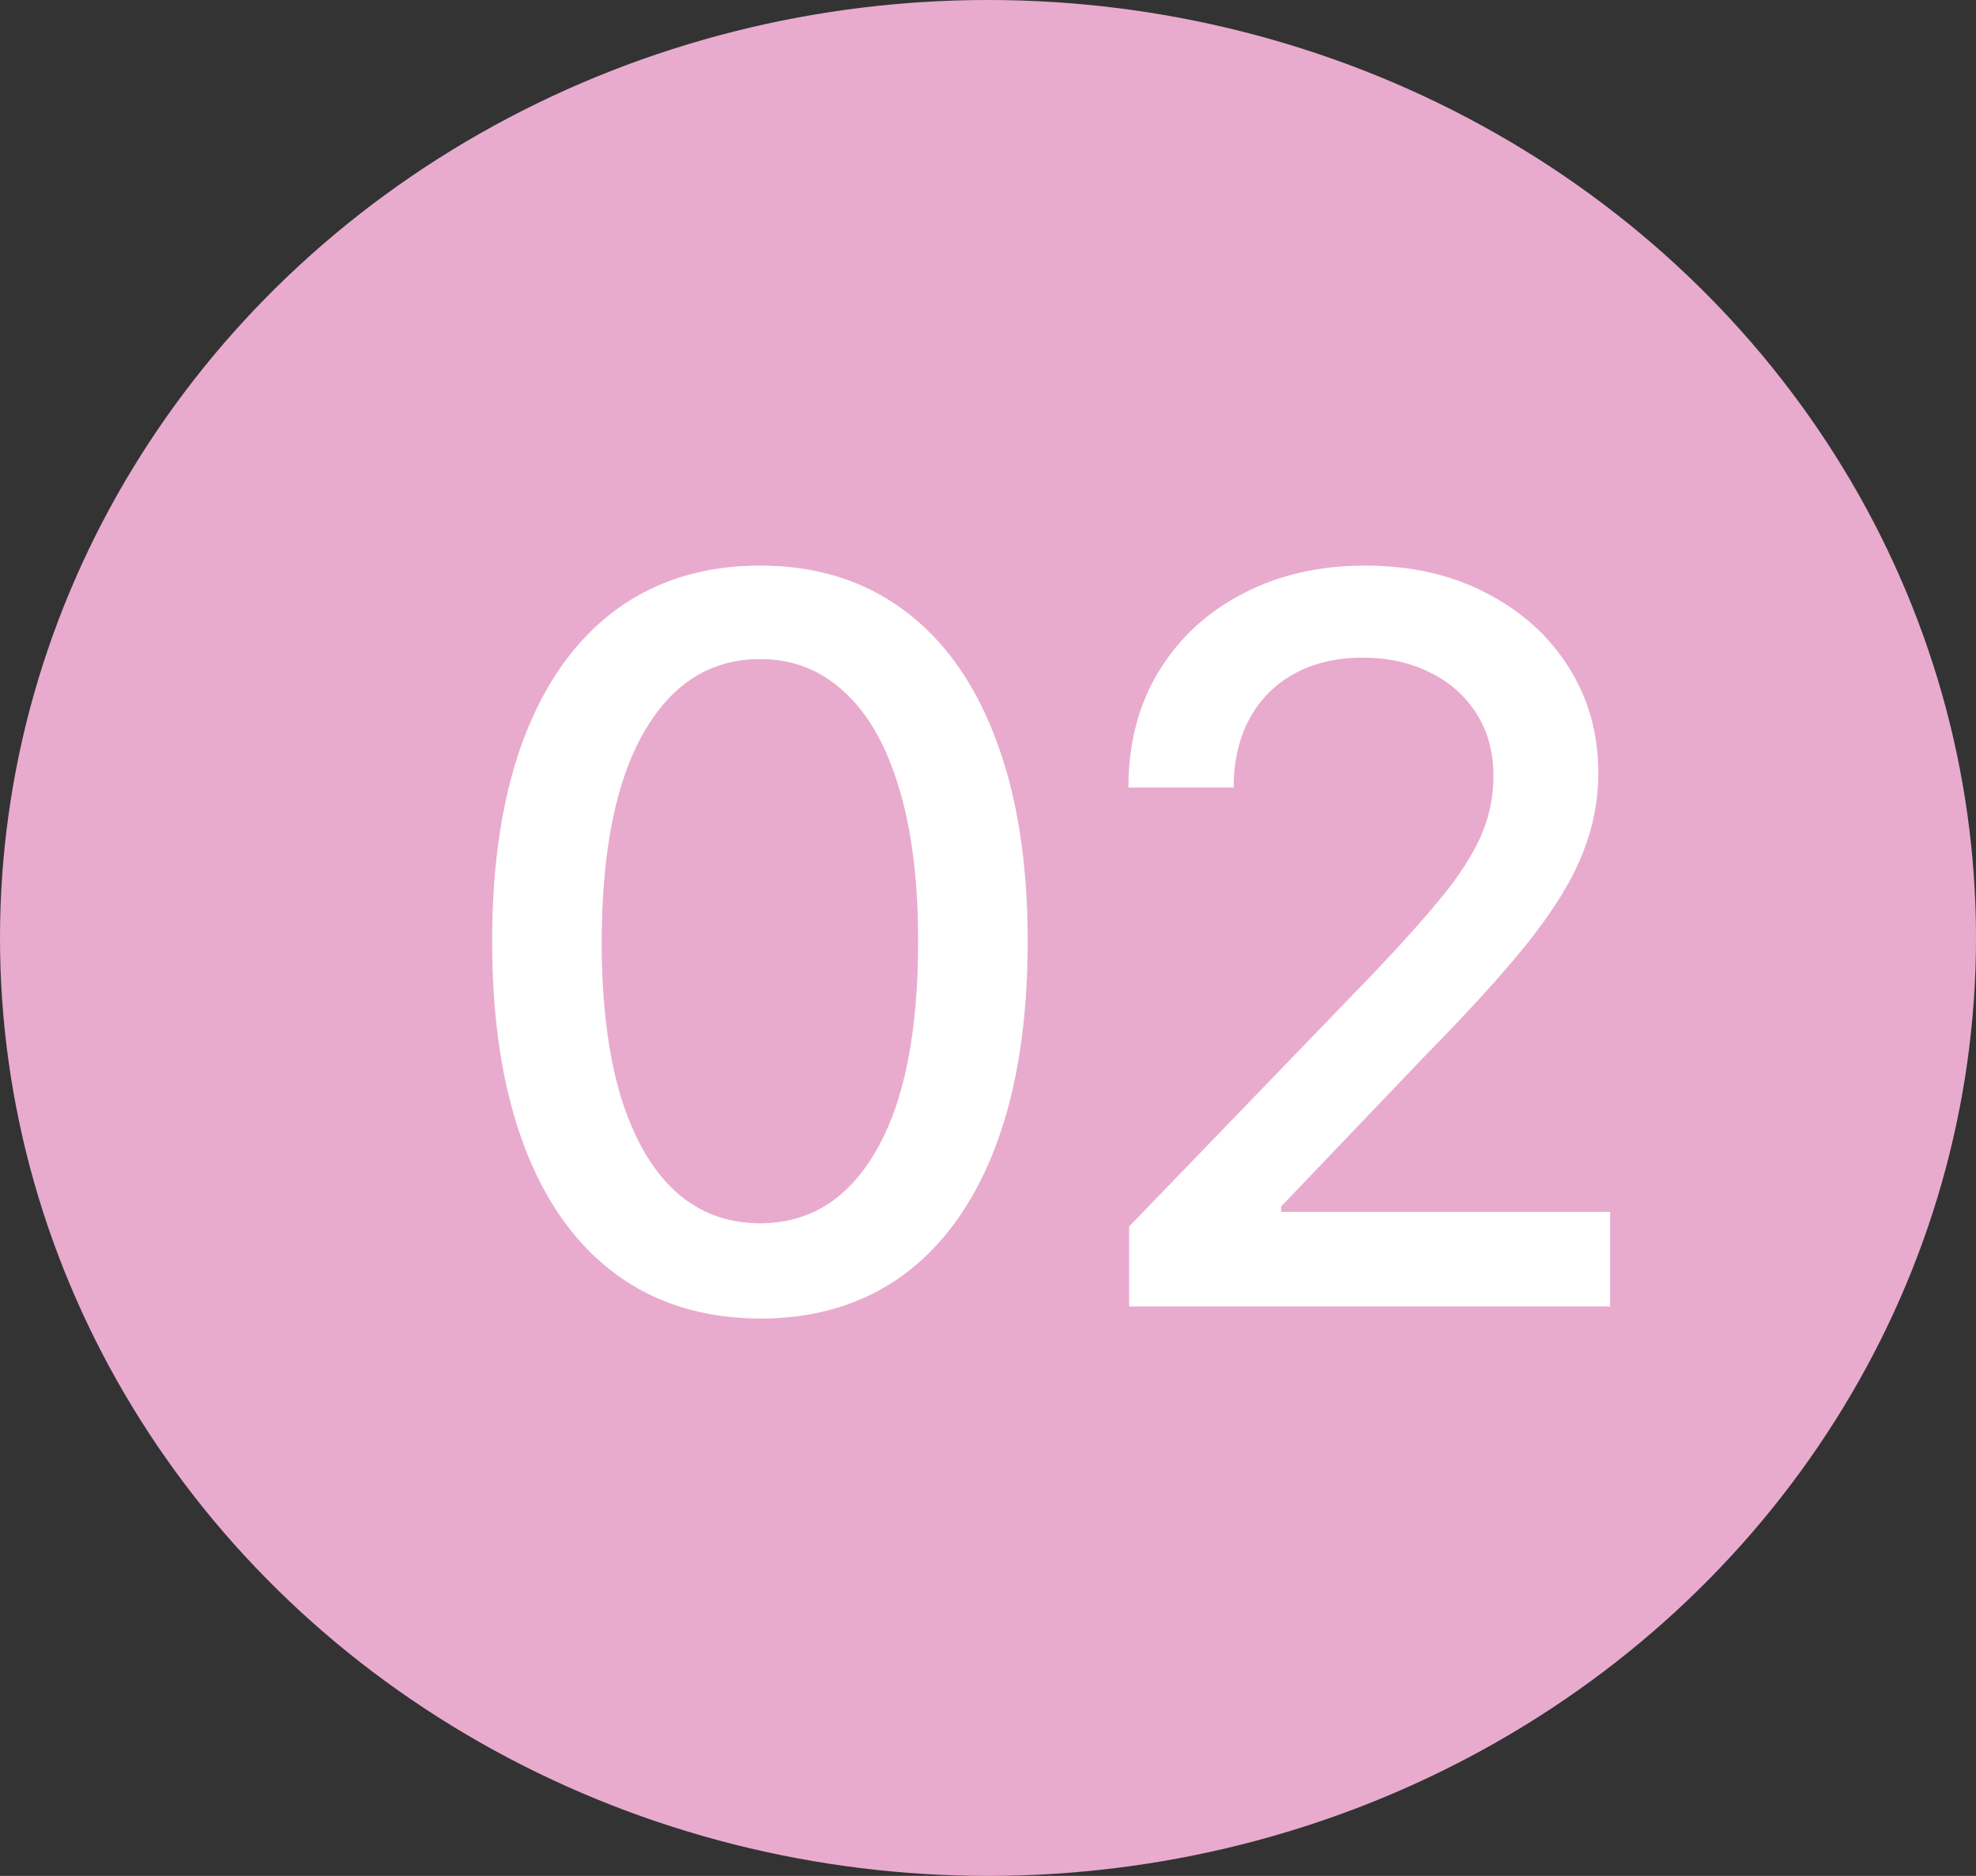
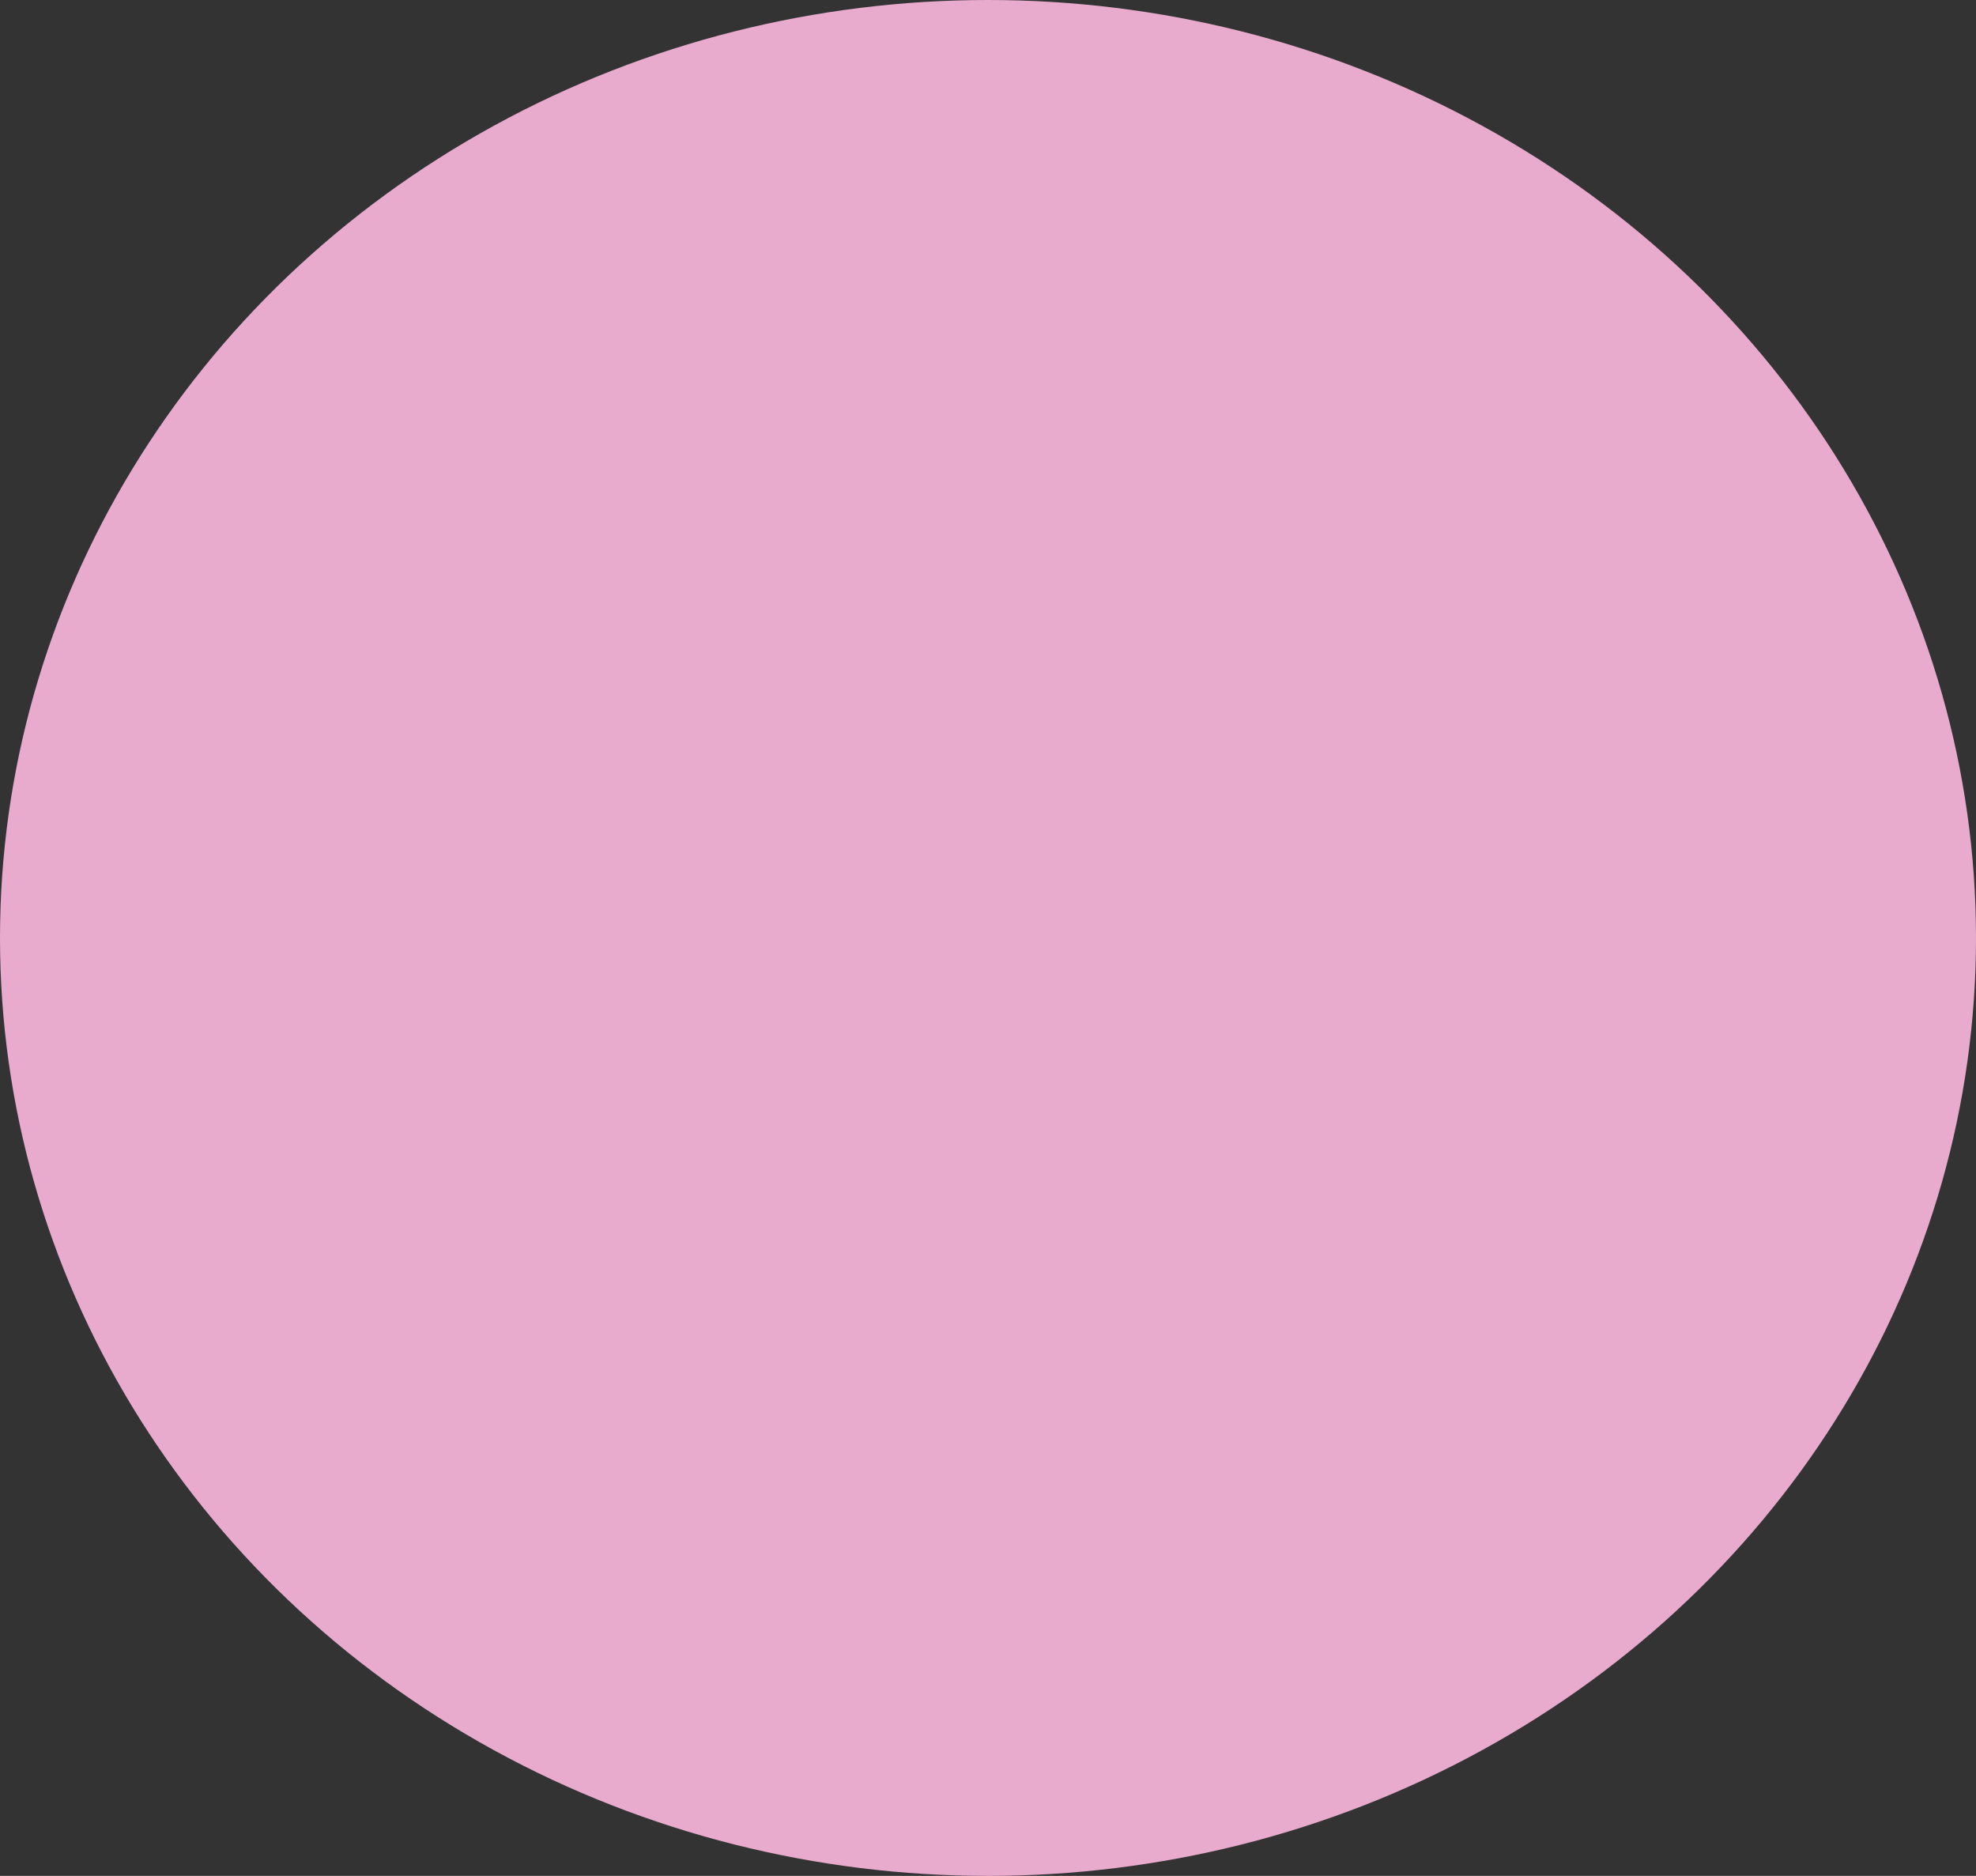
<svg xmlns="http://www.w3.org/2000/svg" width="59" height="56" viewBox="0 0 59 56" fill="none">
  <rect x="0" y="0" width="59" height="56" fill="#333333" stroke="none" />
  <ellipse cx="29.5" cy="28" rx="29.5" ry="28" fill="#E8ABCE" />
-   <path d="M22.695 39.362C21.011 39.355 19.573 38.911 18.38 38.031C17.187 37.15 16.274 35.868 15.642 34.185C15.01 32.501 14.694 30.474 14.694 28.102C14.694 25.736 15.01 23.716 15.642 22.04C16.281 20.364 17.197 19.085 18.391 18.204C19.591 17.324 21.026 16.884 22.695 16.884C24.364 16.884 25.795 17.327 26.988 18.215C28.181 19.096 29.094 20.374 29.726 22.05C30.365 23.72 30.685 25.736 30.685 28.102C30.685 30.481 30.369 32.512 29.736 34.195C29.104 35.871 28.192 37.153 26.999 38.041C25.805 38.922 24.371 39.362 22.695 39.362ZM22.695 36.518C24.172 36.518 25.326 35.797 26.157 34.355C26.995 32.913 27.414 30.829 27.414 28.102C27.414 26.291 27.222 24.76 26.839 23.51C26.462 22.253 25.919 21.301 25.209 20.655C24.506 20.001 23.668 19.675 22.695 19.675C21.224 19.675 20.07 20.399 19.232 21.848C18.394 23.297 17.972 25.381 17.965 28.102C17.965 29.92 18.153 31.457 18.529 32.715C18.913 33.965 19.456 34.913 20.159 35.559C20.862 36.198 21.707 36.518 22.695 36.518ZM33.714 39V36.614L41.097 28.965C41.885 28.134 42.535 27.405 43.046 26.78C43.565 26.148 43.952 25.548 44.208 24.98C44.463 24.412 44.591 23.808 44.591 23.169C44.591 22.445 44.421 21.82 44.08 21.294C43.739 20.761 43.274 20.353 42.684 20.069C42.095 19.778 41.431 19.632 40.692 19.632C39.911 19.632 39.229 19.792 38.647 20.111C38.064 20.431 37.617 20.882 37.304 21.465C36.992 22.047 36.835 22.729 36.835 23.51H33.693C33.693 22.182 33.998 21.021 34.609 20.026C35.22 19.032 36.058 18.261 37.123 17.715C38.188 17.16 39.399 16.884 40.756 16.884C42.127 16.884 43.334 17.157 44.378 17.704C45.429 18.244 46.249 18.982 46.839 19.92C47.428 20.85 47.723 21.901 47.723 23.073C47.723 23.883 47.571 24.675 47.265 25.449C46.967 26.223 46.445 27.086 45.699 28.038C44.953 28.982 43.916 30.129 42.588 31.479L38.252 36.017V36.177H48.075V39H33.714Z" fill="white" />
</svg>